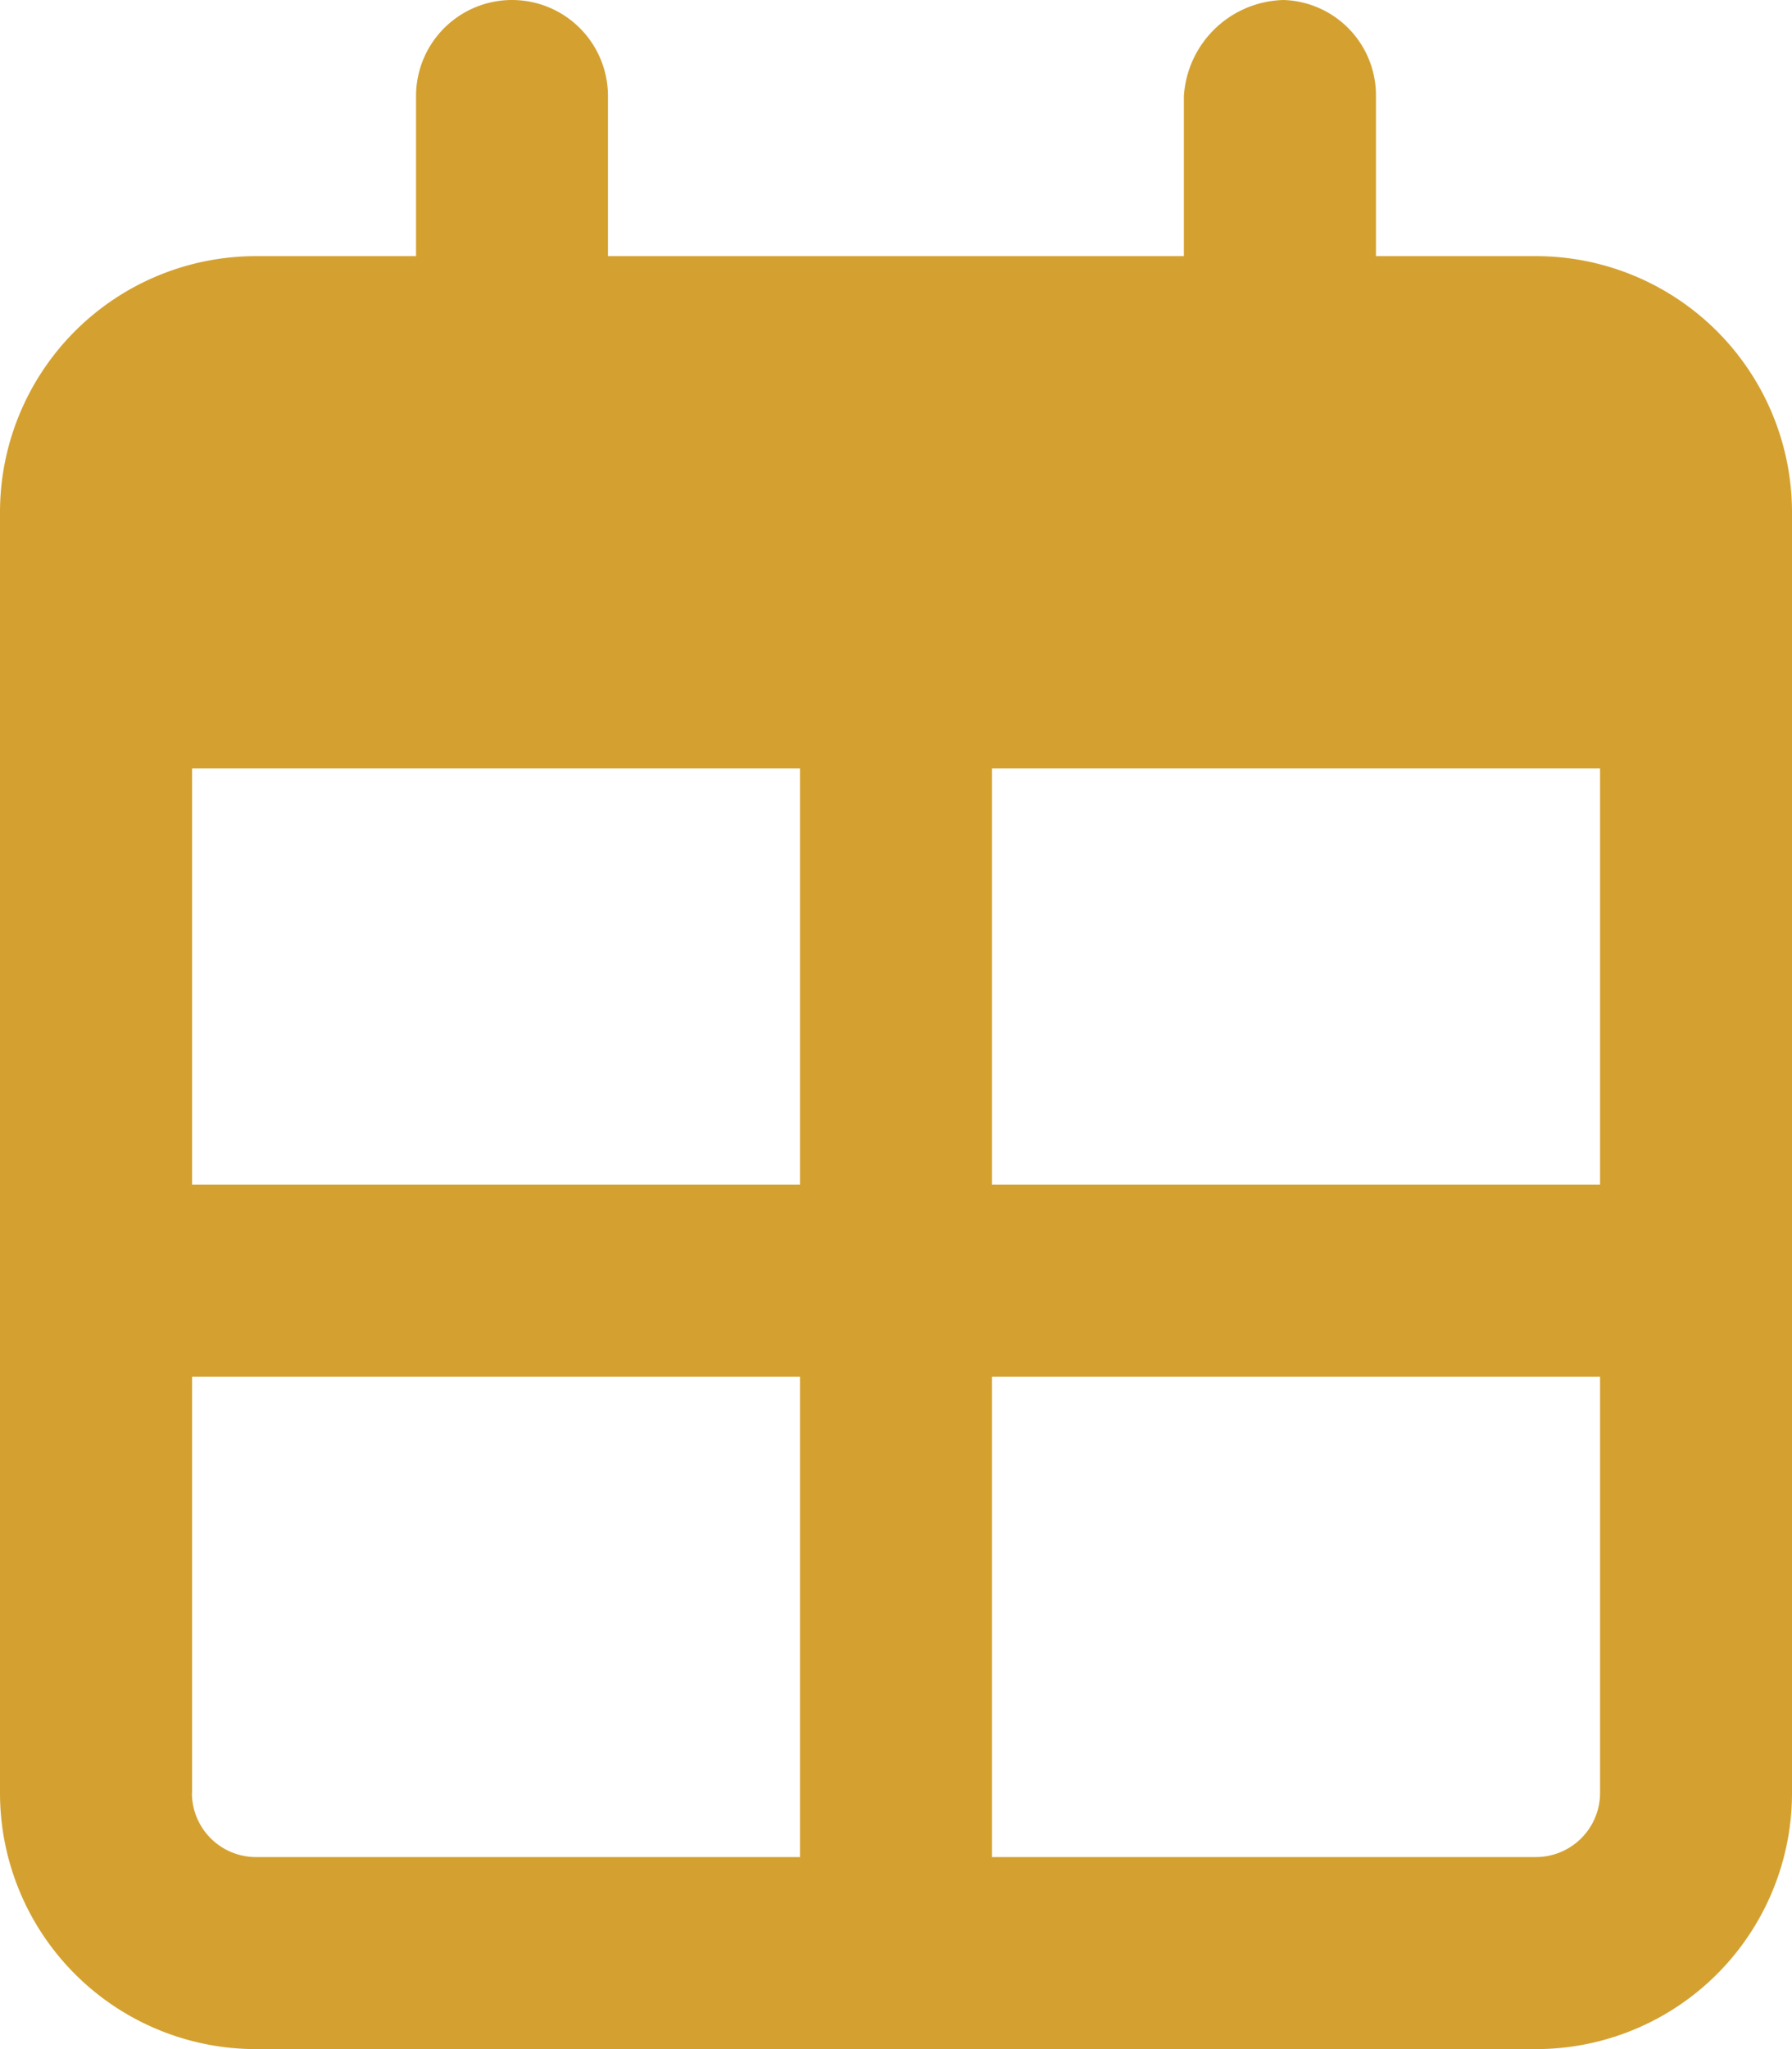
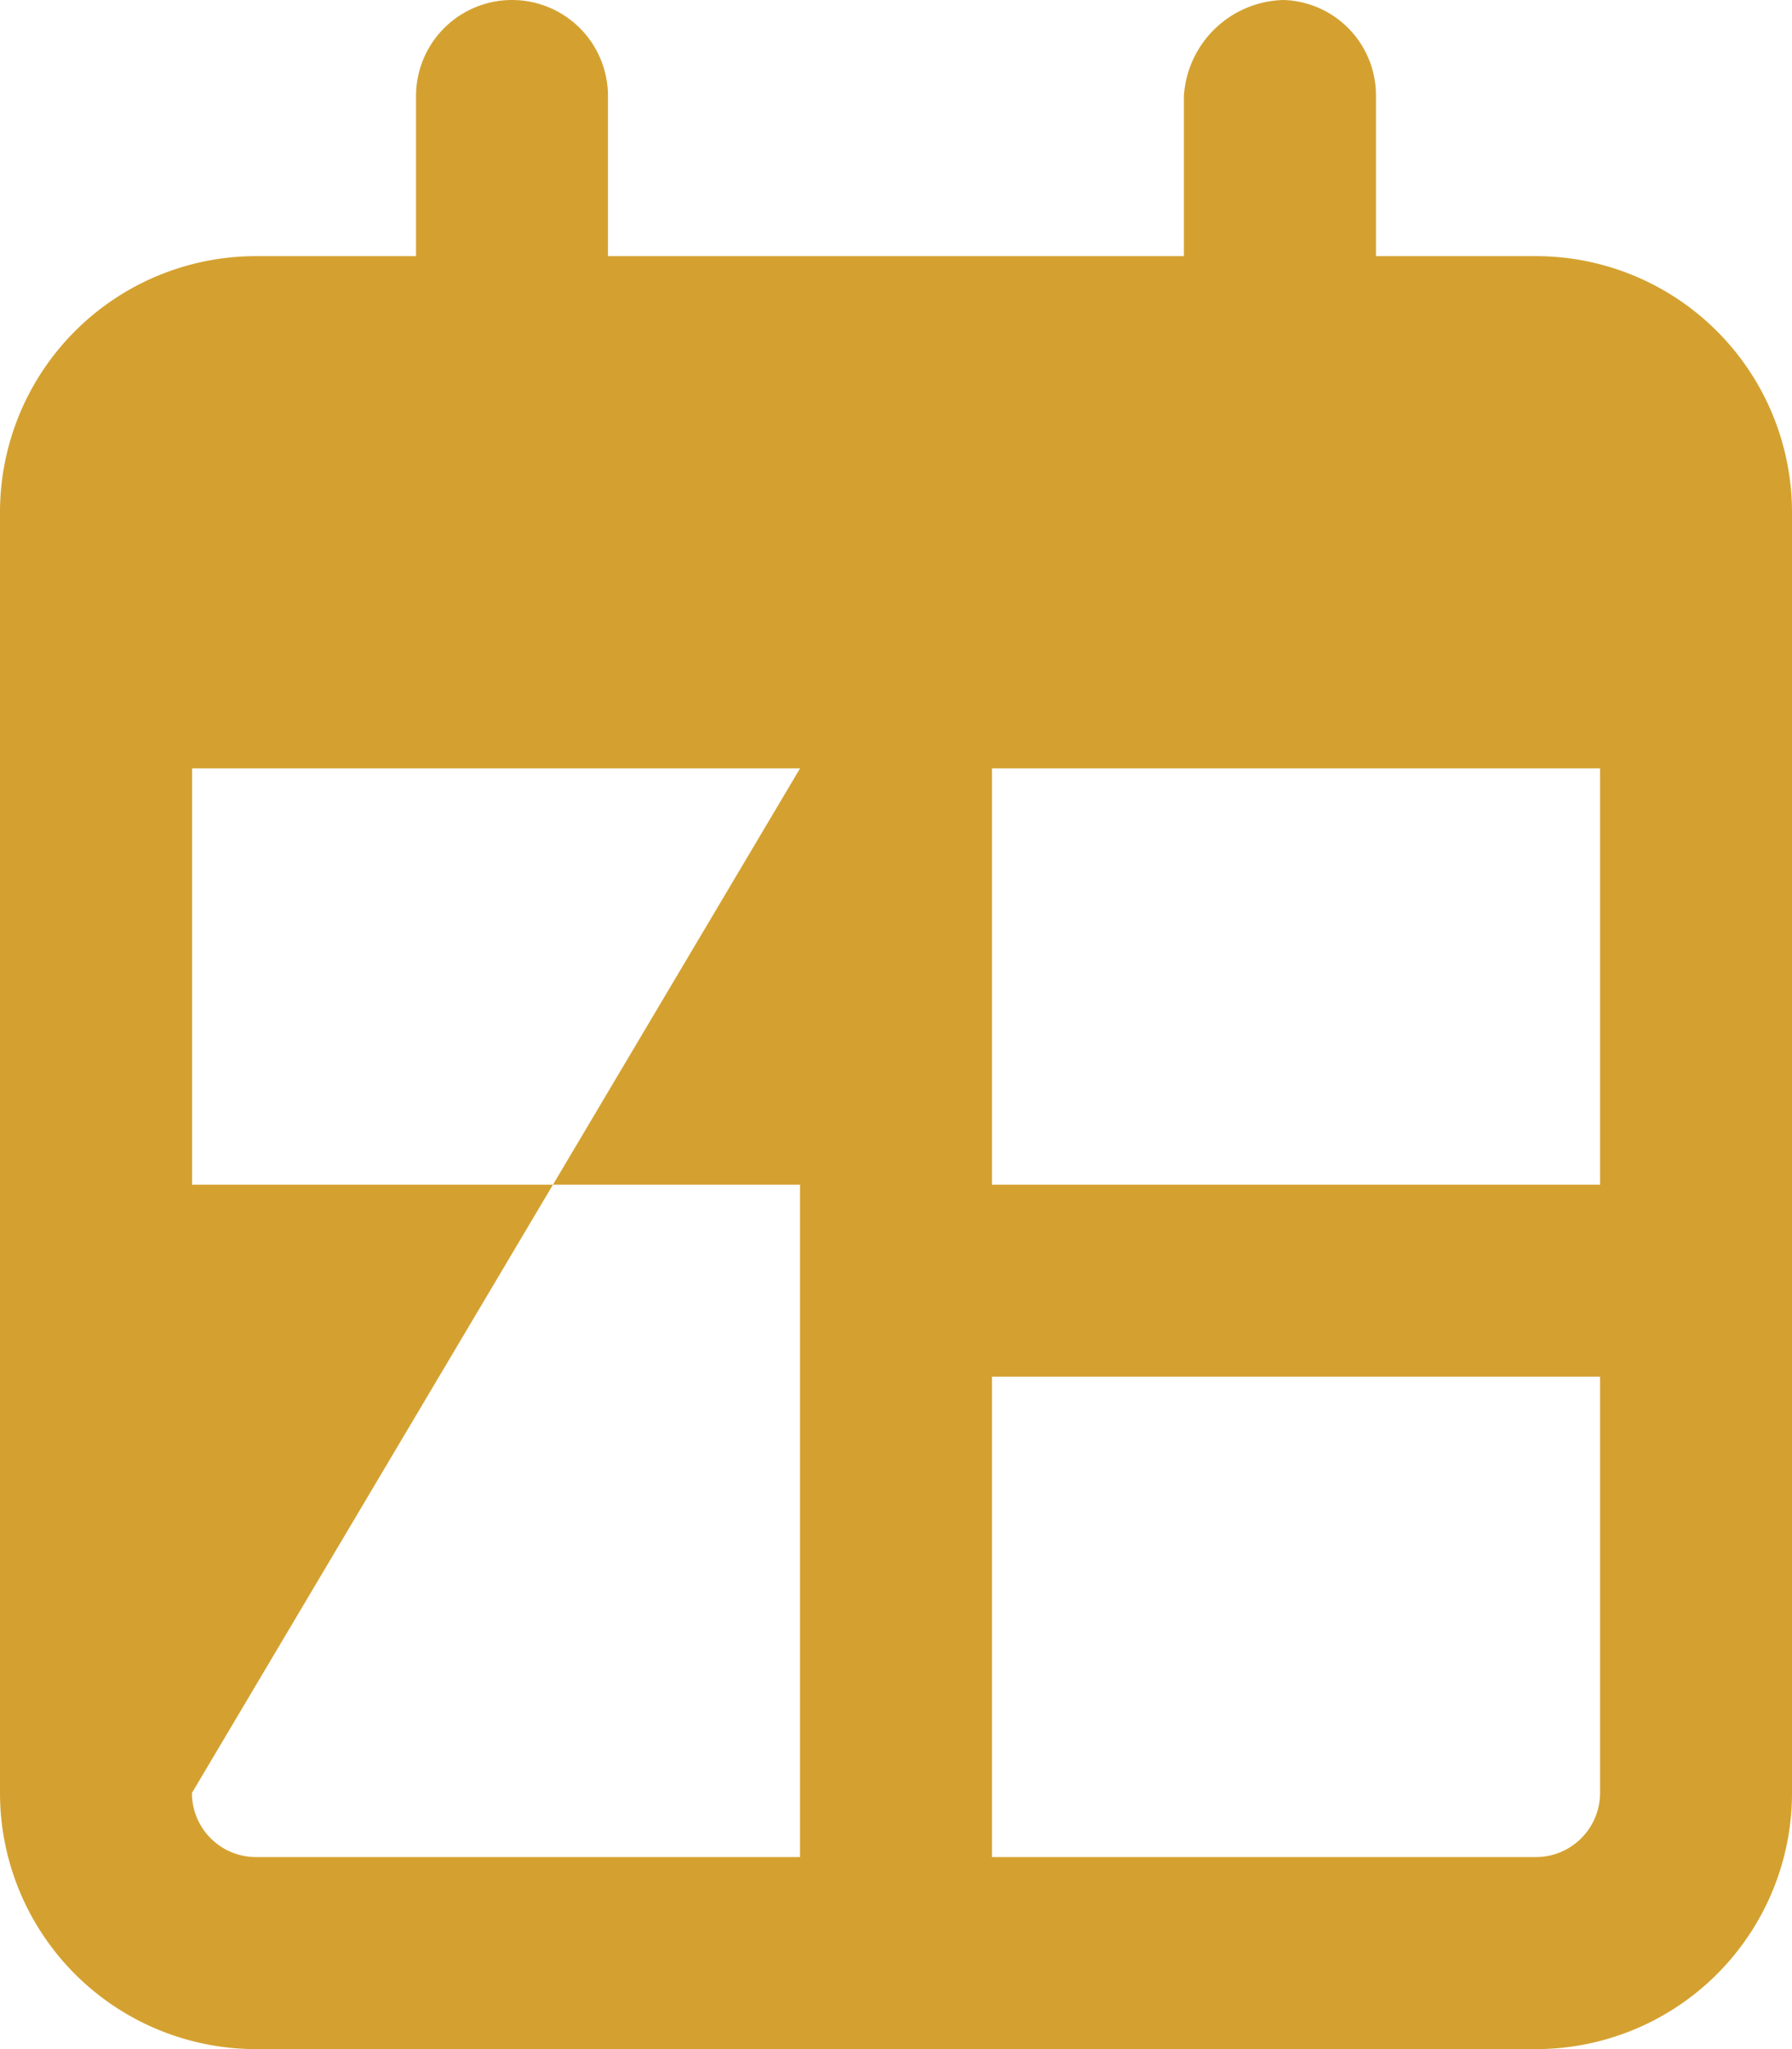
<svg xmlns="http://www.w3.org/2000/svg" width="12.25" height="14" viewBox="0 0 12.25 14">
-   <path id="Path_32424" data-name="Path 32424" d="M4.375-10.5H3.281v-1.094a.652.652,0,0,0-.632-.656.7.7,0,0,0-.681.656V-10.5H-1.969v-1.094a.656.656,0,0,0-.656-.656.656.656,0,0,0-.656.656V-10.5H-4.375a1.75,1.75,0,0,0-1.75,1.75V0a1.75,1.75,0,0,0,1.75,1.75h8.75A1.75,1.75,0,0,0,6.125,0V-8.75A1.751,1.751,0,0,0,4.375-10.5ZM4.813-7v2.844H.656V-7ZM-.656-7v2.844H-4.812V-7ZM-4.812,0V-2.844H-.656V.438H-4.375A.438.438,0,0,1-4.813,0ZM4.375.438H.656V-2.844H4.813V0A.439.439,0,0,1,4.375.438Z" transform="translate(6.125 12.25)" fill="#D4A130" />
+   <path id="Path_32424" data-name="Path 32424" d="M4.375-10.5H3.281v-1.094a.652.652,0,0,0-.632-.656.7.7,0,0,0-.681.656V-10.5H-1.969v-1.094a.656.656,0,0,0-.656-.656.656.656,0,0,0-.656.656V-10.5H-4.375a1.75,1.75,0,0,0-1.75,1.75V0a1.75,1.75,0,0,0,1.75,1.75h8.75A1.75,1.75,0,0,0,6.125,0V-8.75A1.751,1.751,0,0,0,4.375-10.5ZM4.813-7v2.844H.656V-7ZM-.656-7v2.844H-4.812V-7ZV-2.844H-.656V.438H-4.375A.438.438,0,0,1-4.813,0ZM4.375.438H.656V-2.844H4.813V0A.439.439,0,0,1,4.375.438Z" transform="translate(6.125 12.25)" fill="#D4A130" />
</svg>